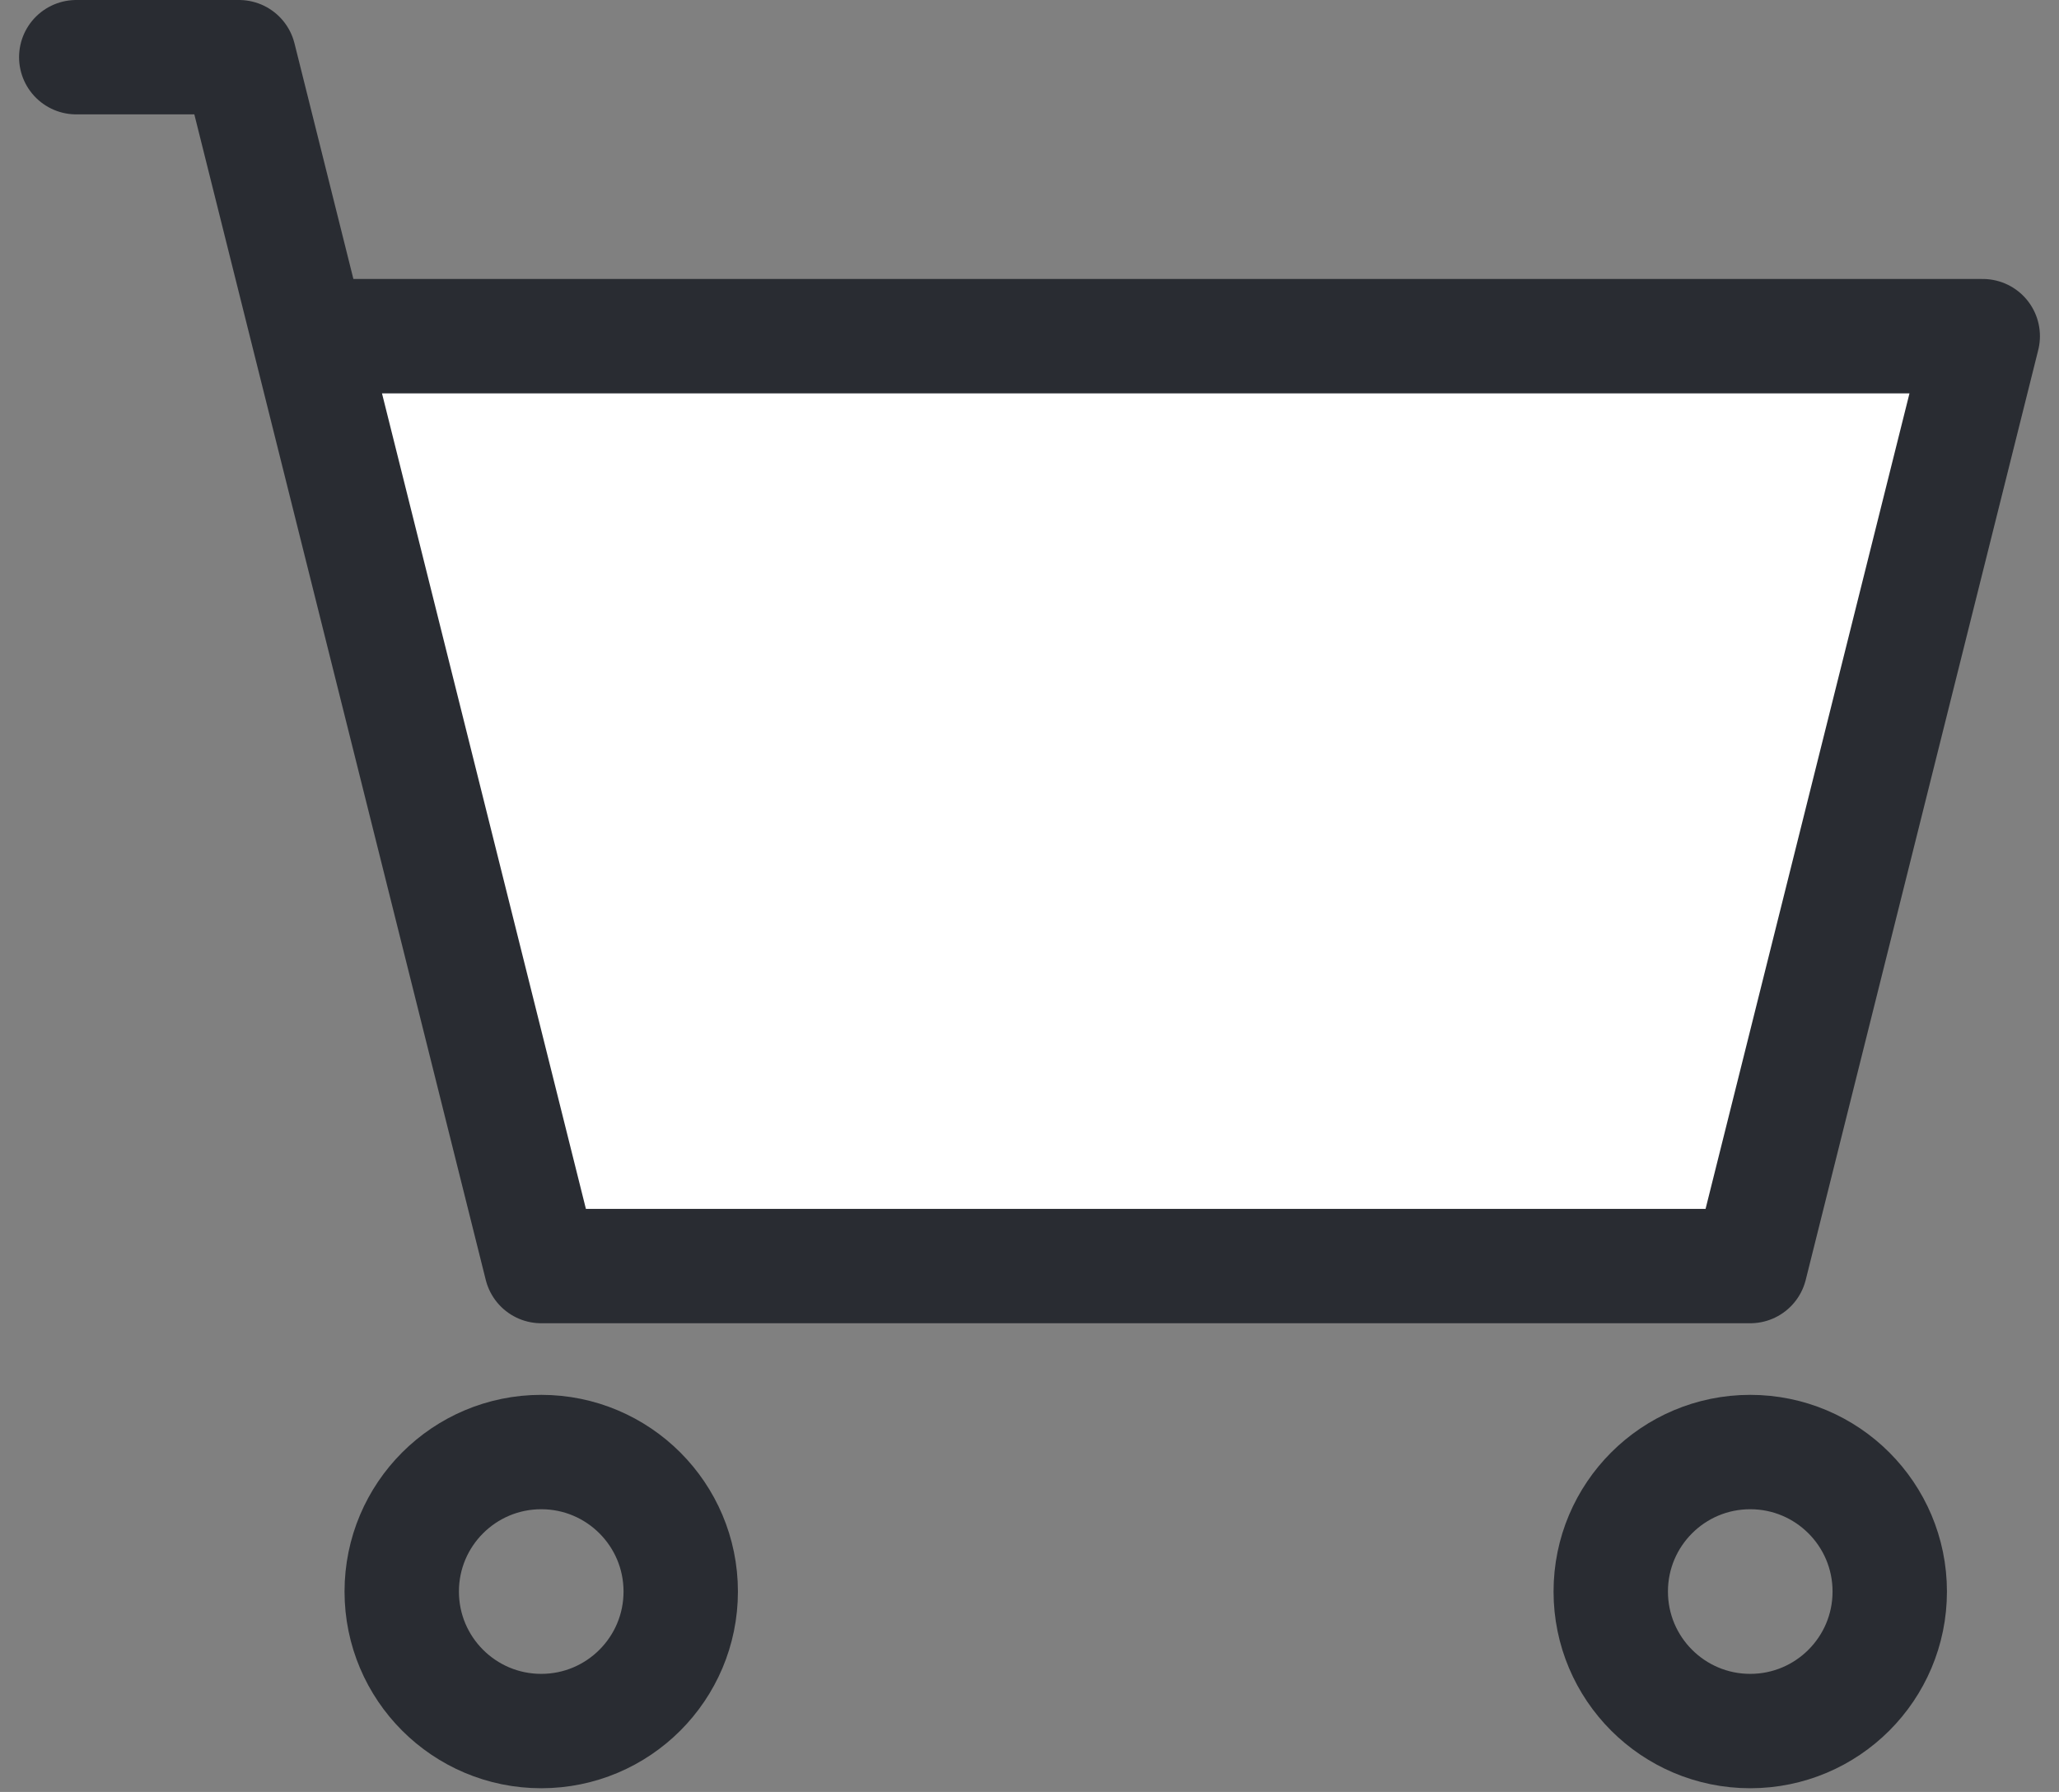
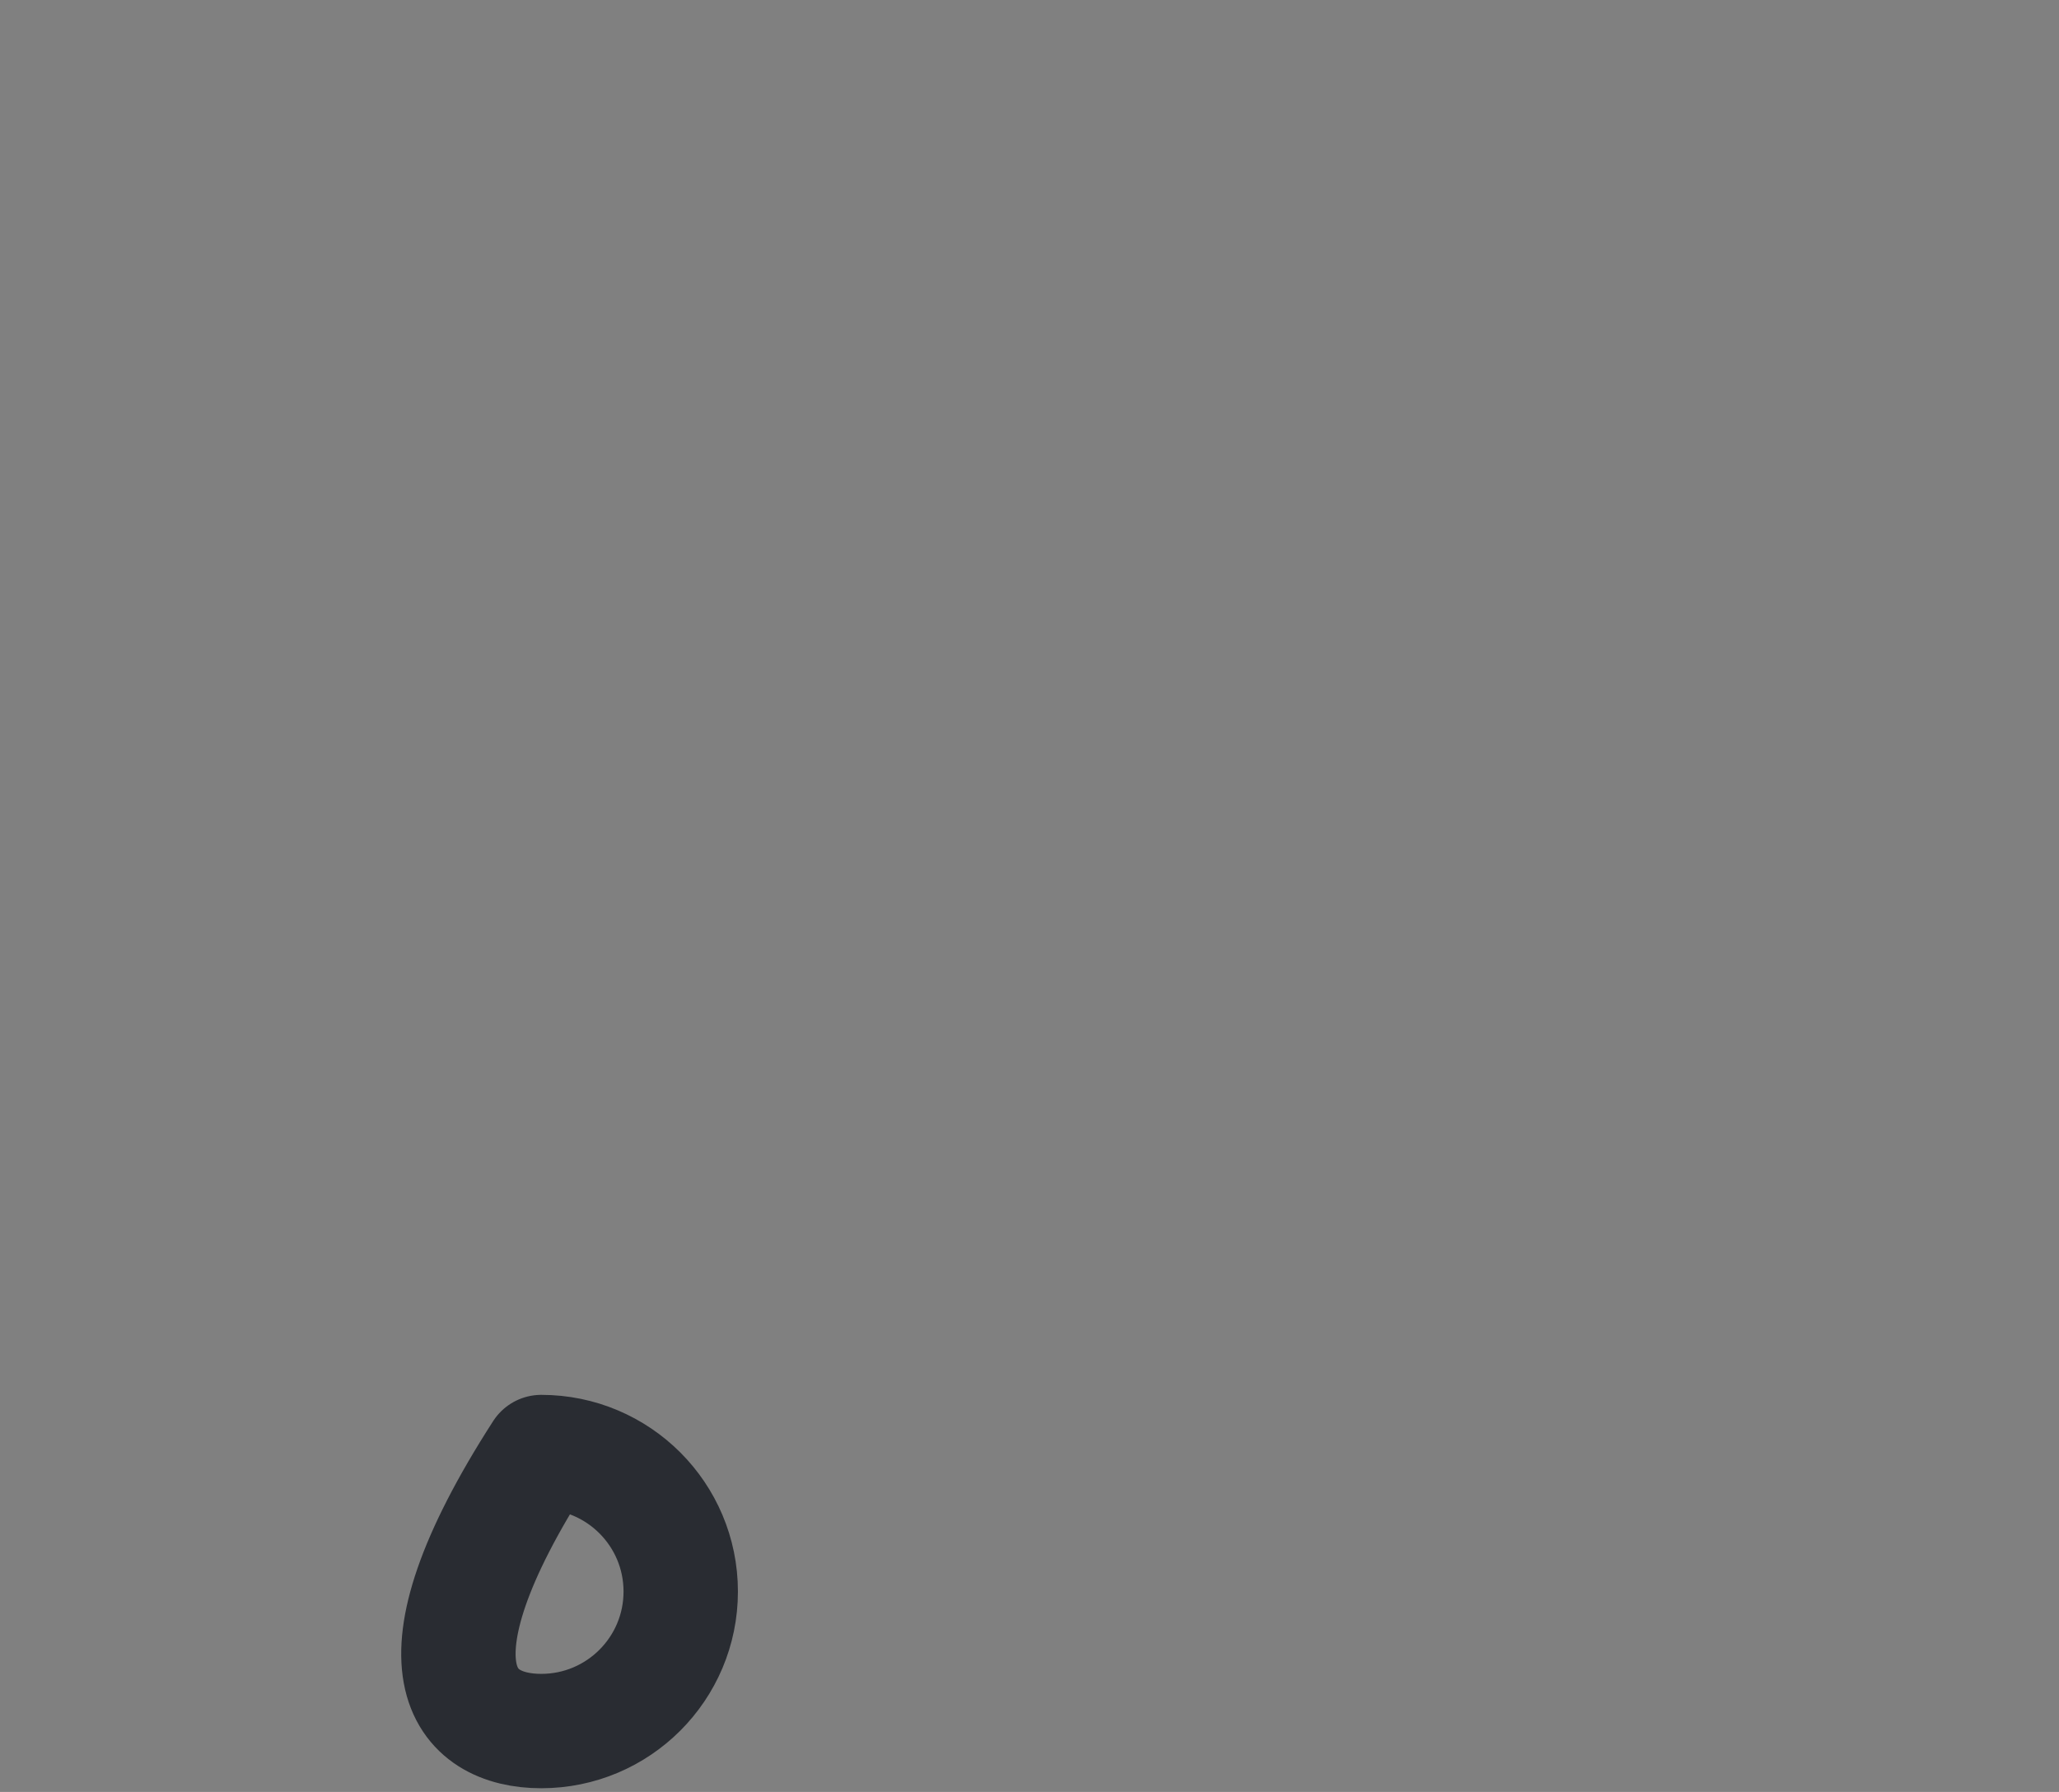
<svg xmlns="http://www.w3.org/2000/svg" width="54" height="47" viewBox="0 0 54 47" fill="none">
  <rect x="0" y="0" width="54" height="47" fill="#808080" stroke="none" />
-   <path d="M45.903 33.208H14.195L8.098 8.817H52L45.903 33.208Z" fill="white" />
-   <path d="M2 1.5H6.268L8.097 8.817M8.097 8.817L14.195 33.207H45.902L52 8.817H8.097Z" stroke="#292C32" stroke-width="3" stroke-linecap="round" stroke-linejoin="round" />
-   <path d="M14.195 45.403C16.215 45.403 17.853 43.765 17.853 41.744C17.853 39.723 16.215 38.085 14.195 38.085C12.174 38.085 10.536 39.723 10.536 41.744C10.536 43.765 12.174 45.403 14.195 45.403Z" stroke="#292C32" stroke-width="3" stroke-linecap="round" stroke-linejoin="round" />
-   <path d="M45.902 45.403C47.923 45.403 49.561 43.765 49.561 41.744C49.561 39.723 47.923 38.085 45.902 38.085C43.882 38.085 42.244 39.723 42.244 41.744C42.244 43.765 43.882 45.403 45.902 45.403Z" stroke="#292C32" stroke-width="3" stroke-linecap="round" stroke-linejoin="round" />
+   <path d="M14.195 45.403C16.215 45.403 17.853 43.765 17.853 41.744C17.853 39.723 16.215 38.085 14.195 38.085C10.536 43.765 12.174 45.403 14.195 45.403Z" stroke="#292C32" stroke-width="3" stroke-linecap="round" stroke-linejoin="round" />
</svg>